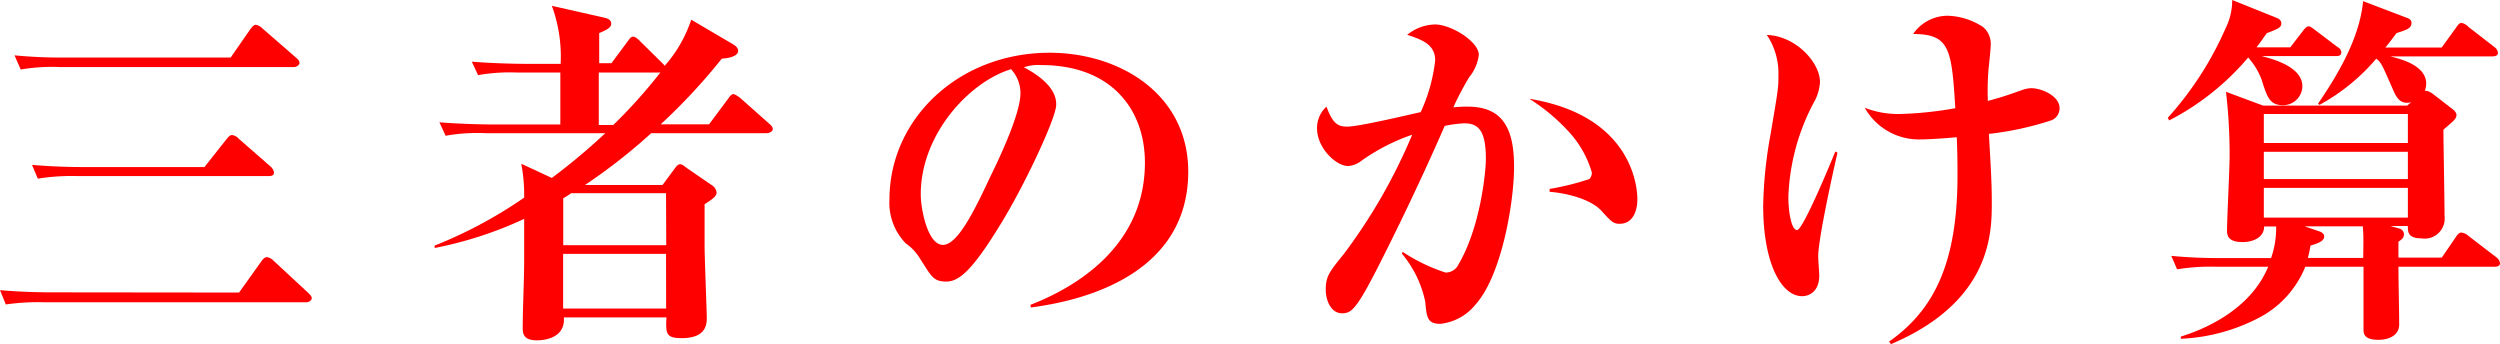
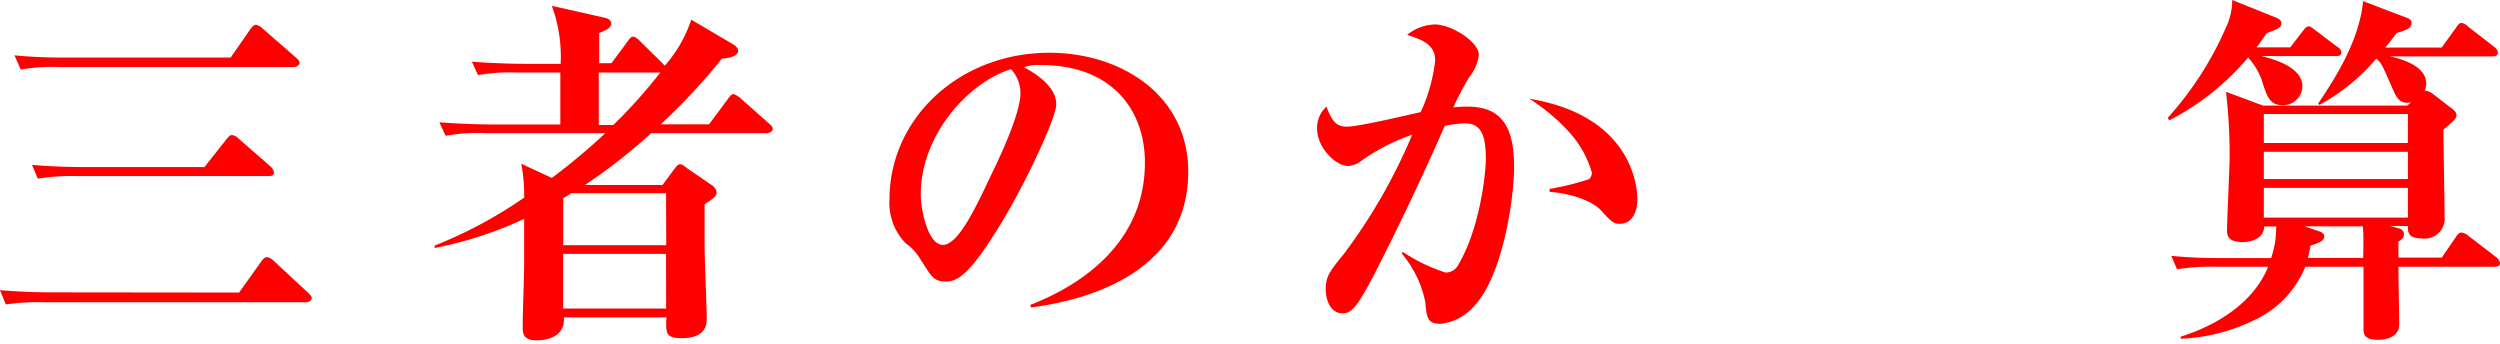
<svg xmlns="http://www.w3.org/2000/svg" viewBox="0 0 241.24 33.21">
  <defs>
    <style>.cls-1{fill:red;}</style>
  </defs>
  <title>アセット 2</title>
  <g id="レイヤー_2" data-name="レイヤー 2">
    <g id="レイヤー_1-2" data-name="レイヤー 1">
      <path class="cls-1" d="M23.07,28.23l2.14-3c.14-.21.35-.42.56-.42a1.16,1.16,0,0,1,.63.35l3.33,3.09c.18.18.35.32.35.53s-.28.39-.53.39H4.35a21.47,21.47,0,0,0-3.79.21L0,28c1.65.14,3.3.21,5,.21ZM22.26,5.55l1.9-2.74c.14-.17.32-.42.53-.42a1.27,1.27,0,0,1,.63.35l3.23,2.81c.21.18.35.32.35.53s-.32.39-.53.39H5.76A17.65,17.65,0,0,0,2,6.71l-.6-1.37a46,46,0,0,0,5,.21ZM19.73,16.12l2.11-2.67c.18-.21.32-.42.56-.42a1.05,1.05,0,0,1,.63.35l3.09,2.7a1,1,0,0,1,.32.56c0,.32-.28.35-.53.35H7.44a20.39,20.39,0,0,0-3.79.25l-.56-1.33c1.65.14,3.3.21,5,.21Z" />
      <path class="cls-1" d="M74,12.85H62.84a54.89,54.89,0,0,1-6.39,5h7.48l1.12-1.51c.14-.17.32-.49.56-.49s.32.11.7.39l2.35,1.61a1,1,0,0,1,.49.7c0,.39-.35.63-1.16,1.16,0,.63,0,2.49,0,4,0,1.12.21,6.32.21,6.92s0,2-2.42,2c-1.54,0-1.54-.46-1.47-2h-9.9c.17,2.21-2.35,2.21-2.6,2.21-1.26,0-1.37-.6-1.37-1.19,0-1.83.14-4.71.14-6.53v-4a37.2,37.2,0,0,1-8.64,2.81V23.7a43.45,43.45,0,0,0,8.64-4.63,15.88,15.88,0,0,0-.28-3.27l2.95,1.37a59.77,59.77,0,0,0,5.16-4.32H46.83A17.41,17.41,0,0,0,43,13.1l-.6-1.3c2.14.18,4.63.21,5,.21h6.67V7H49.92a17.61,17.61,0,0,0-3.79.25l-.6-1.3c2.14.18,4.63.21,5,.21H54.1A14.22,14.22,0,0,0,53.25.56l5.13,1.16c.28.07.6.21.6.56s-.32.56-1.16.91c0,.28,0,1.93,0,2.91H59L60.56,4c.18-.25.32-.46.53-.46s.42.18.63.39L63.82,6a2.85,2.85,0,0,1,.32.35A12.76,12.76,0,0,0,66.7,1.9l4,2.35c.18.11.53.32.53.67s-.49.67-1.58.74A56.9,56.9,0,0,1,63.75,12h4.67l1.83-2.46c.28-.39.39-.46.53-.46s.6.32.67.39l2.77,2.46c.21.18.35.32.35.53S74.25,12.85,74,12.85Zm-9.73,5.79H55.12a7.9,7.9,0,0,1-.77.49v4.53h9.94Zm0,5.86H54.34v5.27h9.94ZM57.78,7c0,.7,0,4.25,0,5.06h1.4A49.89,49.89,0,0,0,63.72,7Z" />
      <path class="cls-1" d="M99.49,29.67l-.07-.25c5.16-2,11.06-6.14,11.06-13.73,0-5.09-3.2-9.41-10-9.41a4.37,4.37,0,0,0-1.68.21c3.12,1.65,3.12,3.16,3.12,3.62,0,1.26-3.05,7.76-5.34,11.48-2.7,4.42-4,5.58-5.27,5.58s-1.44-.53-2.53-2.21a4.72,4.72,0,0,0-1.37-1.47,5.59,5.59,0,0,1-1.58-4.25c0-7.76,6.67-14.15,15.45-14.15,6.78,0,13.38,4,13.38,11.48C114.65,27.53,102.29,29.28,99.49,29.67Zm-1.9-23c-4,1.19-8.74,6.25-8.74,12.08,0,1.44.67,4.88,2.14,4.88s3.16-3.58,4.6-6.64c.84-1.72,2.88-6,2.88-8A3.4,3.4,0,0,0,97.59,6.71Z" />
      <path class="cls-1" d="M142.38,29.39A5.07,5.07,0,0,1,139,31.25c-1.26,0-1.33-.6-1.47-2.14a10.59,10.59,0,0,0-2.25-4.63l.07-.18a16.78,16.78,0,0,0,4.14,2,1.36,1.36,0,0,0,1.26-.81c2.07-3.51,2.63-8.81,2.63-10.15,0-2.56-.6-3.44-2.07-3.44a11.12,11.12,0,0,0-1.9.25c-2.81,6.42-5.34,11.45-6.39,13.52-2.14,4.21-2.63,4.56-3.51,4.56-1.12,0-1.58-1.3-1.58-2.28,0-1.26.32-1.69,1.69-3.37A53.39,53.39,0,0,0,136.27,13a19.16,19.16,0,0,0-4.92,2.53,2.35,2.35,0,0,1-1.26.49c-1.19,0-3-1.76-3-3.62a2.77,2.77,0,0,1,.91-2.11c.6,1.65,1.12,1.93,2,1.93,1.16,0,6.11-1.19,7.09-1.4a16.16,16.16,0,0,0,1.4-5c0-1.54-1.3-2-2.7-2.46a4.41,4.41,0,0,1,2.67-1C140,2.35,142.7,4,142.7,5.3a4.26,4.26,0,0,1-.95,2.18,28.45,28.45,0,0,0-1.51,2.88,11.38,11.38,0,0,1,1.37-.07c3.16,0,4.49,1.79,4.49,5.76C146.11,19.49,144.91,26.58,142.38,29.39Zm13.94-7.79c-.63,0-.84-.21-1.79-1.26s-3.16-1.69-5-1.83v-.28a25.31,25.31,0,0,0,3.83-.95.9.9,0,0,0,.25-.63,9.92,9.92,0,0,0-2.35-4.07,18.49,18.49,0,0,0-3.69-3.05C158,11.24,158,18.75,158,19.24,158,20.29,157.59,21.59,156.32,21.59Z" />
-       <path class="cls-1" d="M175.45,24.75c0,.28.1,1.58.1,1.83,0,1.58-1,2-1.65,2-2,0-3.76-3.16-3.76-8.71a41.85,41.85,0,0,1,.7-6.85c.77-4.53.77-4.56.77-5.72a6.63,6.63,0,0,0-1.12-3.93c2.84.1,5.13,2.7,5.13,4.53a4.41,4.41,0,0,1-.6,2A20.93,20.93,0,0,0,172.57,19c0,1.4.28,3.2.84,3.2s3.2-6.36,3.69-7.58l.21.11C176.82,16.89,175.45,23.07,175.45,24.75Zm22.47-13.13a29.93,29.93,0,0,1-6,1.3c.21,3.62.28,4.92.28,6.6,0,2.91,0,9.55-9.73,13.69l-.18-.25c4.28-3,6.6-7.51,6.6-16,0-.95,0-2.14-.07-3.72-.7.07-2.56.21-3.37.21a6,6,0,0,1-5.51-3.05,8.88,8.88,0,0,0,3.37.6,34.82,34.82,0,0,0,5.37-.56c-.35-5.69-.53-7.16-4.07-7.16a4.05,4.05,0,0,1,3.34-1.76,6.55,6.55,0,0,1,3.41,1.09,2.12,2.12,0,0,1,.74,1.68c0,.39-.17,2-.21,2.32a25.64,25.64,0,0,0-.07,3.13c1.54-.42,1.9-.56,3.3-1.05a2.76,2.76,0,0,1,.88-.18c1,0,2.74.74,2.74,1.93A1.23,1.23,0,0,1,197.92,11.62Z" />
      <path class="cls-1" d="M225.4,5.41h-7.16c.42.14,3.93.84,3.93,2.91a1.86,1.86,0,0,1-1.86,1.83c-1.3,0-1.54-.77-2.07-2.46a6.81,6.81,0,0,0-1.3-2.14,25,25,0,0,1-7.62,6.07l-.14-.25a32,32,0,0,0,5.58-8.64A6.15,6.15,0,0,0,215.4,0l4.28,1.72c.28.11.46.28.46.53,0,.42-.32.53-1.4.95-.49.67-.7,1-1,1.37H221L222.21,3c.21-.28.39-.46.56-.46s.39.18.67.39l2.14,1.62a.64.64,0,0,1,.35.49C225.93,5.37,225.68,5.41,225.4,5.41Zm15.31,20.33h-9.27c0,1.54.07,4,.07,5.58,0,1.05-1,1.47-2,1.47-1.44,0-1.44-.63-1.44-1.05v-6h-5.62a9.59,9.59,0,0,1-4.39,4.88,17.94,17.94,0,0,1-7.62,2.07l0-.21c1.47-.46,6.57-2.21,8.43-6.74h-5a19.55,19.55,0,0,0-3.79.25l-.56-1.3a47.3,47.3,0,0,0,5,.21h4.63a8.79,8.79,0,0,0,.49-3.05h-1.16c0,1.09-1.12,1.51-2.07,1.51-1.51,0-1.51-.74-1.51-1.16,0-1,.25-6,.25-7.16a52.49,52.49,0,0,0-.35-6.18l3.58,1.33h13.9l.39-.32c-1.09.25-1.44-.49-1.79-1.3-1-2.28-1.09-2.53-1.58-2.91a19.24,19.24,0,0,1-5.48,4.46l-.14-.11c1.62-2.39,4-6.11,4.35-9.9l4.25,1.62c.21.07.42.21.42.46,0,.53-.39.67-1.44,1-.53.7-.74,1-1.09,1.4h5.44L237,2.67c.21-.32.35-.46.53-.46a1.22,1.22,0,0,1,.67.39l2.49,1.93a.79.79,0,0,1,.35.56c0,.25-.21.35-.53.35h-9.87c.49.14,3.48.7,3.48,2.63a2.16,2.16,0,0,1-.14.7c.25-.07.67.21.77.28l1.9,1.47c.18.14.39.35.39.56,0,.42-.32.6-1.26,1.44,0,1.16.11,7,.11,8.36A1.93,1.93,0,0,1,233.65,23c-1.33,0-1.3-.67-1.3-1.19h-1.68l.88.25a.57.57,0,0,1,.42.56c0,.32-.21.49-.53.7v1.54h4.18l1.37-2q.26-.42.53-.42a1.24,1.24,0,0,1,.67.32l2.7,2.07a.84.84,0,0,1,.35.56C241.24,25.63,241.06,25.74,240.71,25.74ZM232.35,11h-13.9V13.8h13.9Zm0,3.65h-13.9v2.63h13.9Zm0,3.48h-13.9V21h13.9ZM228,21.84h-5.62l1.44.49c.25.07.46.28.46.46,0,.42-.39.63-1.33.91a10.17,10.17,0,0,1-.25,1.19h5.34C228.07,22.93,228.07,22.72,228,21.84Z" />
    </g>
  </g>
</svg>